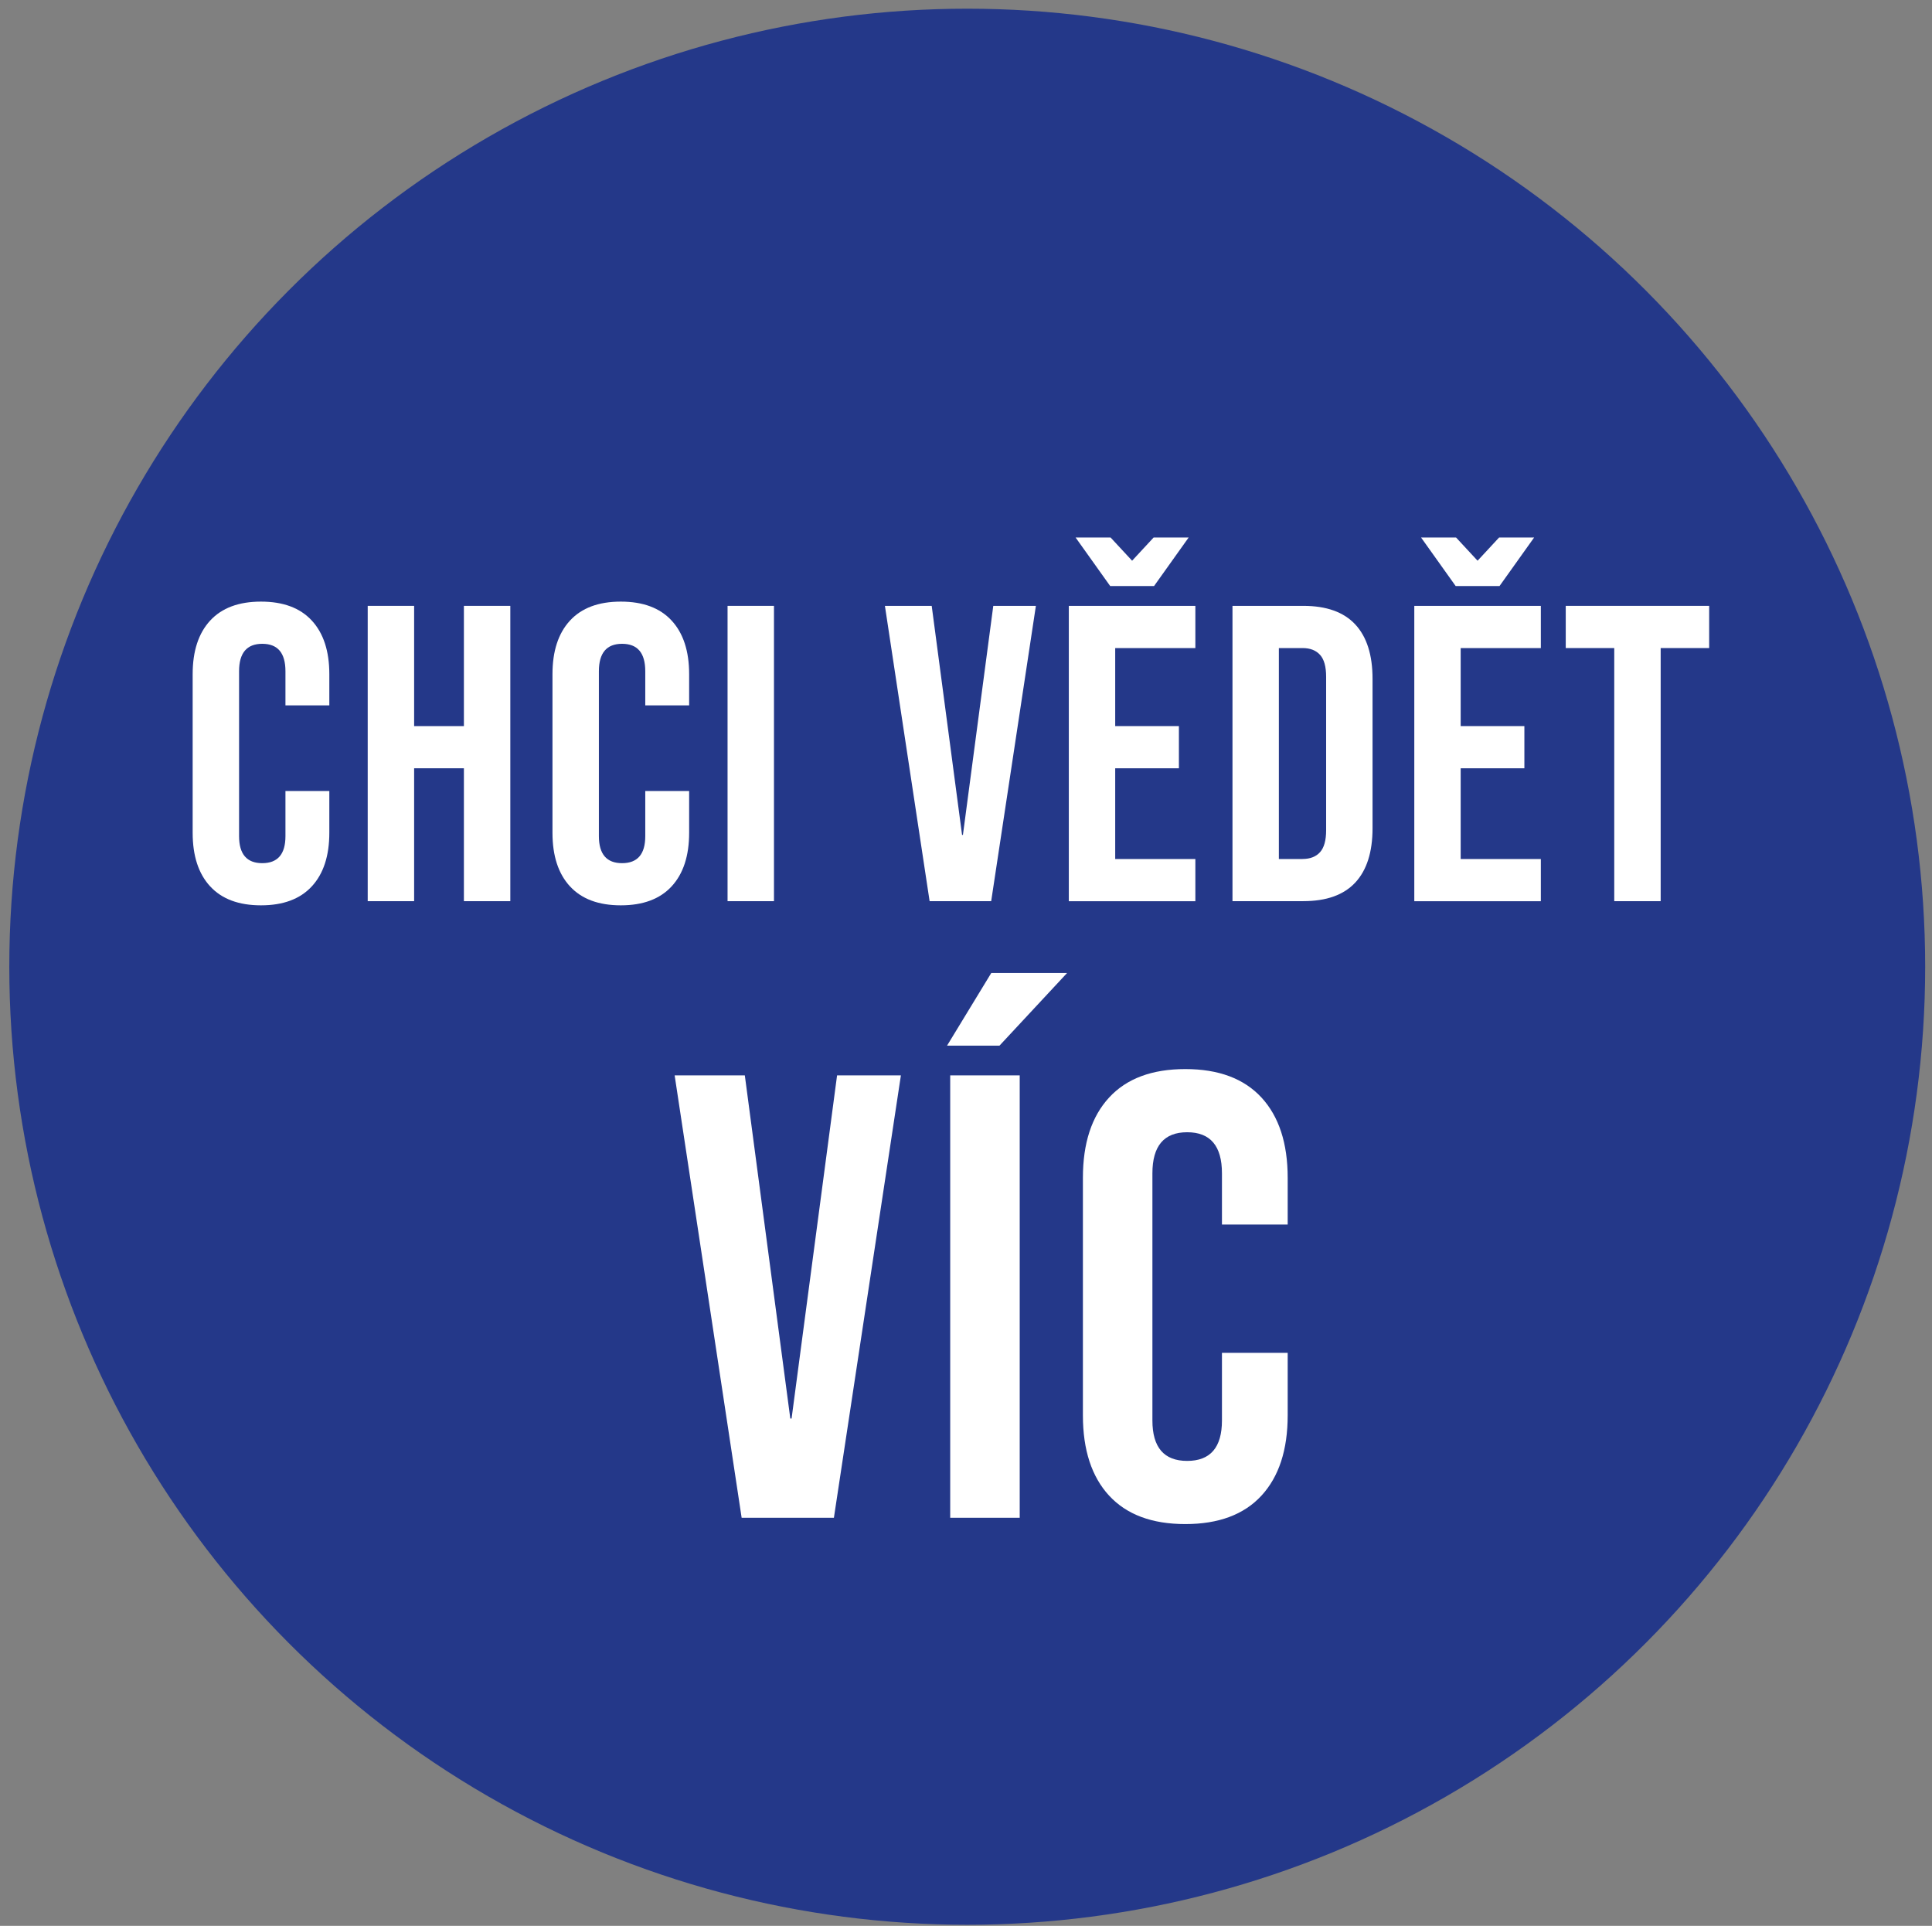
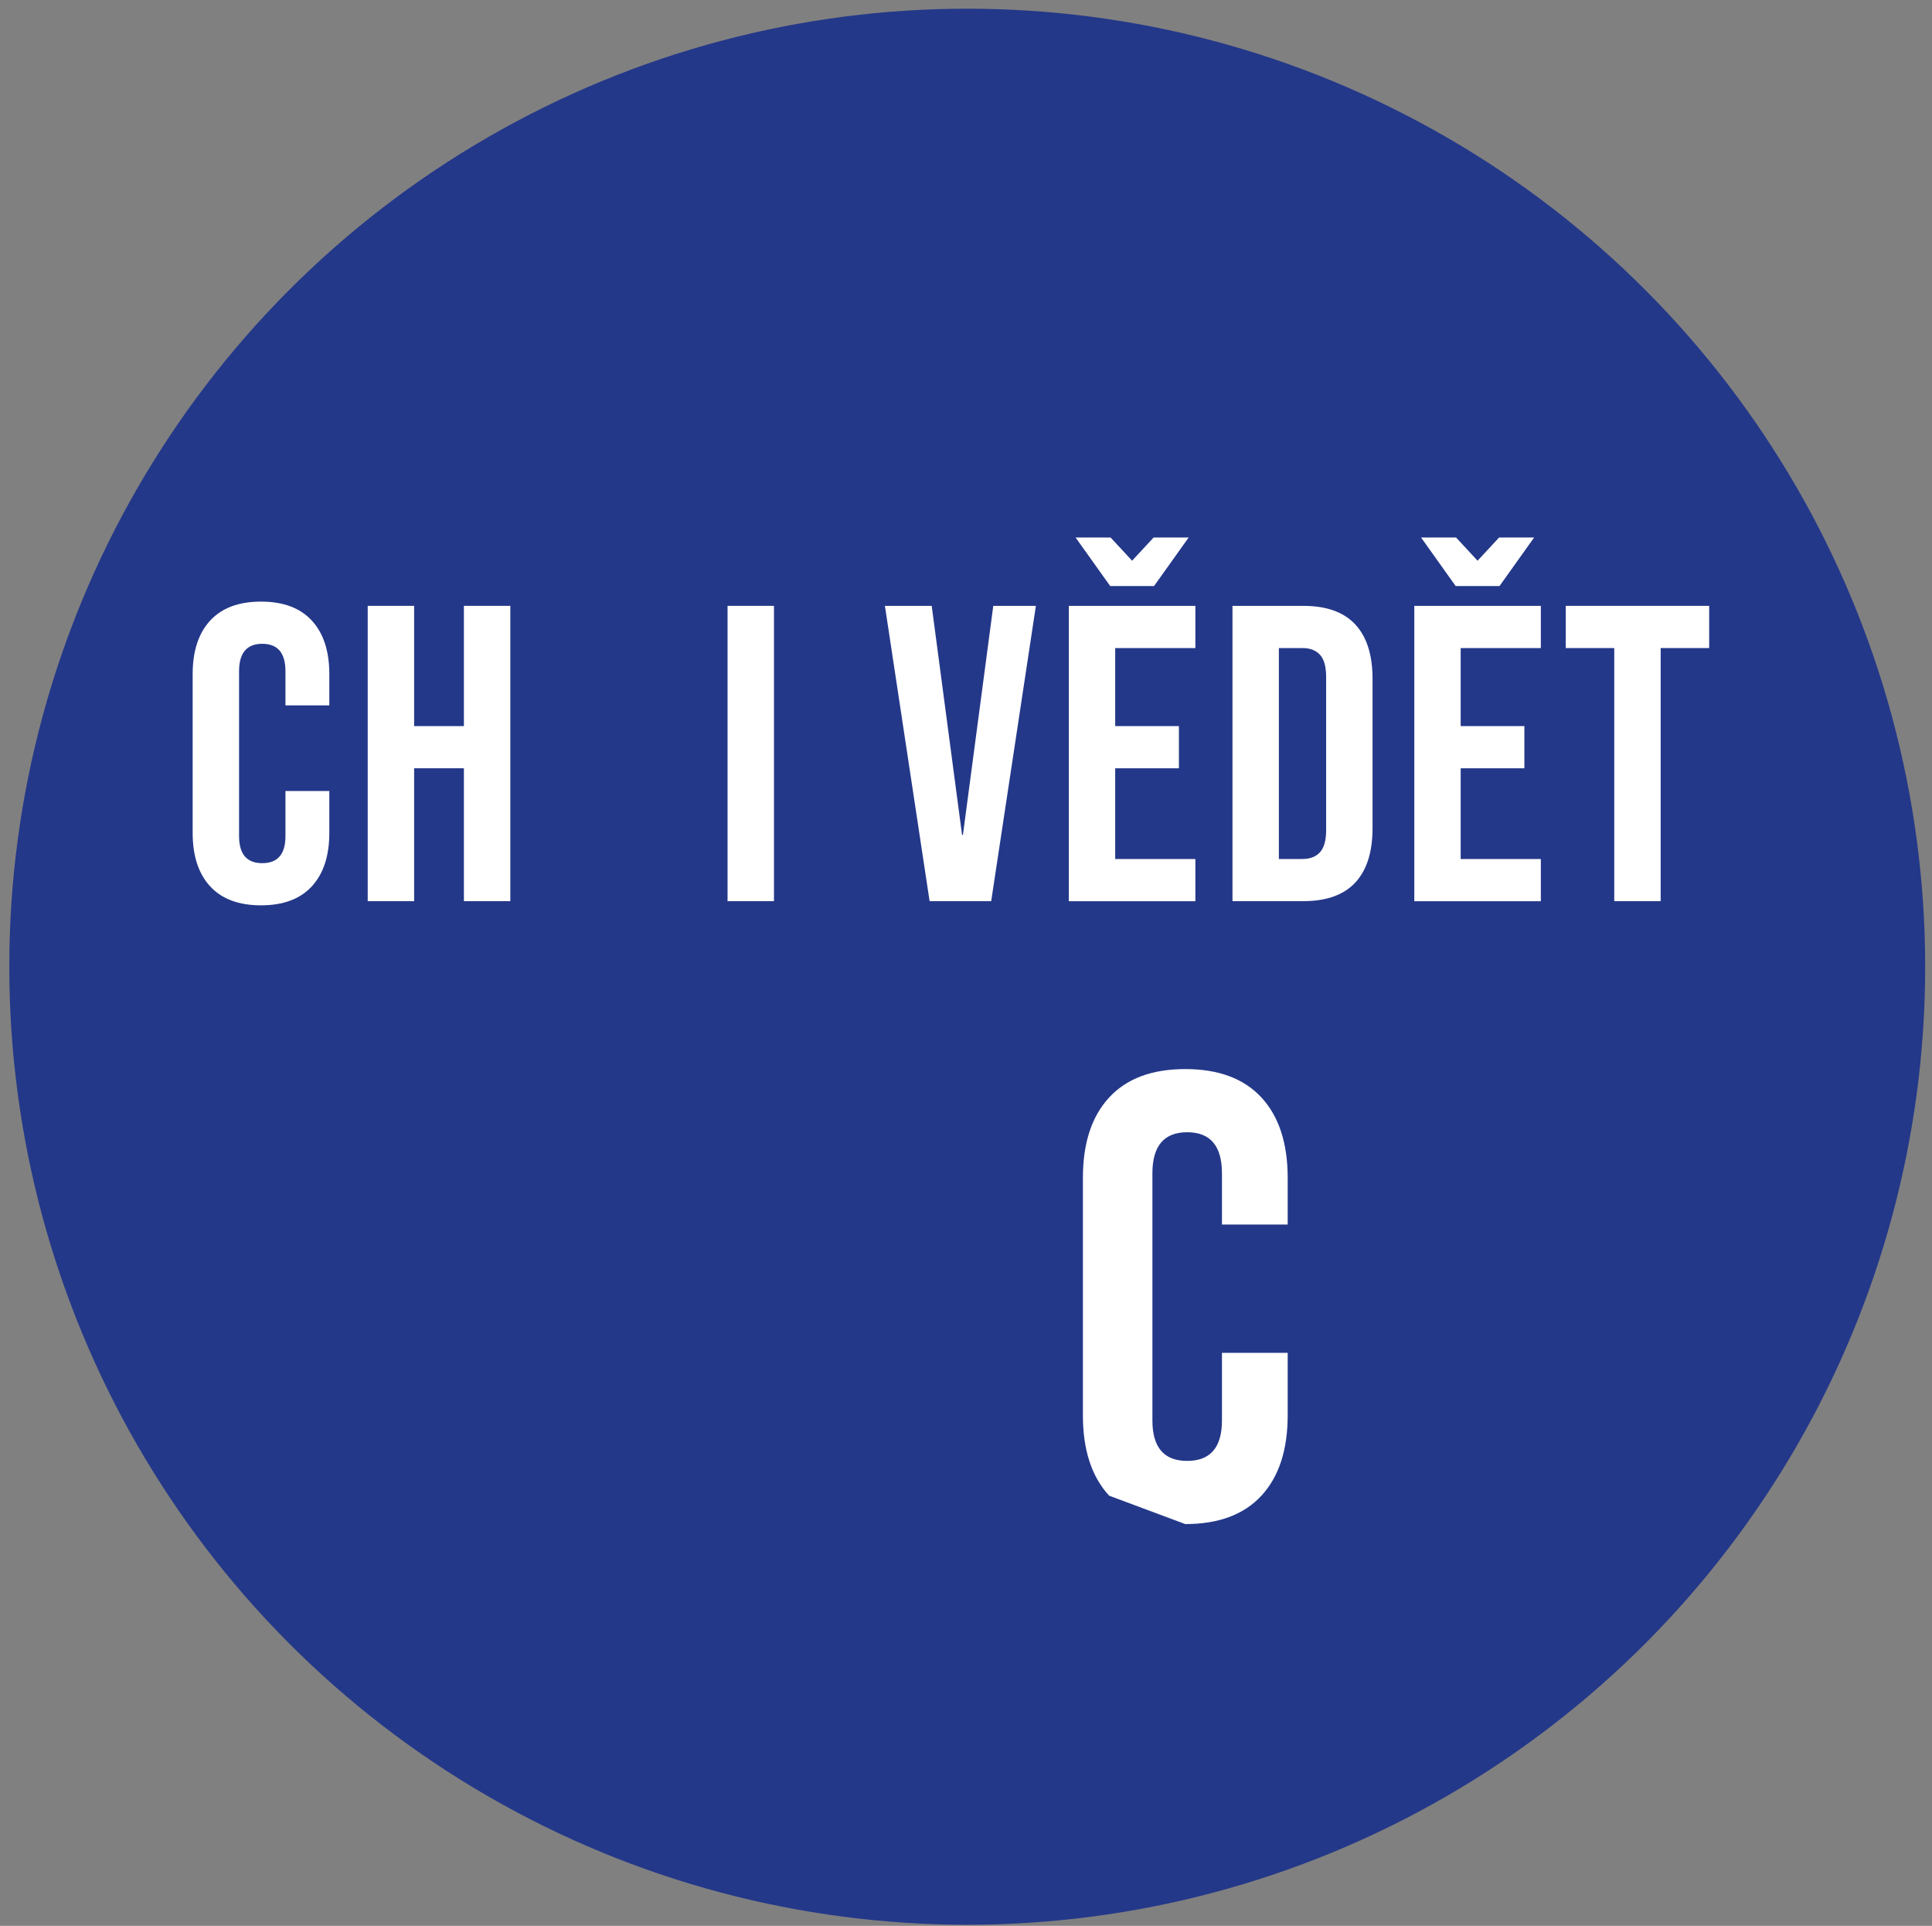
<svg xmlns="http://www.w3.org/2000/svg" id="a" viewBox="0 0 609 607">
  <rect x="0" y="0" width="609" height="607" fill="#808080" stroke="none" />
  <defs>
    <style>.b{fill:#fff;}.c{fill:#243889;}</style>
  </defs>
  <circle class="c" cx="304.89" cy="304.7" r="301.96" />
  <g>
    <path class="b" d="M66.25,279.38c-3.68-3.99-5.52-9.62-5.52-16.89v-50c0-7.27,1.84-12.9,5.52-16.89,3.68-3.99,9.02-5.98,16.02-5.98s12.34,1.99,16.02,5.98c3.68,3.99,5.52,9.62,5.52,16.89v9.84h-13.83v-10.77c0-5.76-2.44-8.64-7.31-8.64s-7.31,2.88-7.31,8.64v51.99c0,5.67,2.44,8.51,7.31,8.51s7.31-2.84,7.31-8.51v-14.23h13.83v13.16c0,7.27-1.84,12.9-5.52,16.89-3.68,3.99-9.02,5.98-16.02,5.98s-12.35-1.99-16.02-5.98Z" />
    <path class="b" d="M115.91,190.96h14.63v37.9h15.69v-37.9h14.63v93.08h-14.63v-41.89h-15.69v41.89h-14.63v-93.08Z" />
-     <path class="b" d="M179.67,279.38c-3.68-3.99-5.52-9.62-5.52-16.89v-50c0-7.27,1.84-12.9,5.52-16.89,3.68-3.99,9.02-5.98,16.02-5.98s12.34,1.99,16.02,5.98c3.68,3.99,5.52,9.62,5.52,16.89v9.84h-13.83v-10.77c0-5.76-2.44-8.64-7.31-8.64s-7.31,2.88-7.31,8.64v51.99c0,5.67,2.44,8.51,7.31,8.51s7.31-2.84,7.31-8.51v-14.23h13.83v13.16c0,7.27-1.84,12.9-5.52,16.89-3.68,3.99-9.02,5.98-16.02,5.98s-12.35-1.99-16.02-5.98Z" />
    <path class="b" d="M229.34,190.96h14.63v93.08h-14.63v-93.08Z" />
    <path class="b" d="M278.93,190.96h14.76l9.57,72.2h.27l9.57-72.2h13.43l-14.09,93.08h-19.41l-14.09-93.08Z" />
    <path class="b" d="M336.91,190.96h39.89v13.3h-25.27v24.6h20.08v13.3h-20.08v28.59h25.27v13.3h-39.89v-93.08Zm2.13-21.54h11.04l6.78,7.31,6.78-7.31h11.04l-10.9,15.29h-13.83l-10.9-15.29Z" />
    <path class="b" d="M388.5,190.96h22.34c7.27,0,12.72,1.95,16.36,5.85,3.63,3.9,5.45,9.62,5.45,17.15v47.07c0,7.54-1.82,13.25-5.45,17.15-3.64,3.9-9.09,5.85-16.36,5.85h-22.34v-93.08Zm22.07,79.78c2.39,0,4.23-.71,5.52-2.13,1.28-1.42,1.93-3.72,1.93-6.91v-48.4c0-3.19-.64-5.5-1.93-6.91-1.29-1.42-3.12-2.13-5.52-2.13h-7.45v66.49h7.45Z" />
    <path class="b" d="M445.81,190.96h39.89v13.3h-25.27v24.6h20.08v13.3h-20.08v28.59h25.27v13.3h-39.89v-93.08Zm2.13-21.54h11.04l6.78,7.31,6.78-7.31h11.04l-10.9,15.29h-13.83l-10.9-15.29Z" />
    <path class="b" d="M508.84,204.26h-15.29v-13.3h45.21v13.3h-15.29v79.78h-14.63v-79.78Z" />
-     <path class="b" d="M212.67,338.94h22.11l14.34,108.17h.4l14.34-108.17h20.12l-21.12,139.45h-29.08l-21.12-139.45Z" />
-     <path class="b" d="M312.47,306.67h23.9l-21.32,22.91h-16.53l13.95-22.91Zm-12.95,32.27h21.91v139.45h-21.91v-139.45Z" />
-     <path class="b" d="M349.62,471.42c-5.51-5.98-8.27-14.41-8.27-25.3v-74.9c0-10.89,2.75-19.32,8.27-25.3,5.51-5.98,13.51-8.96,24-8.96s18.49,2.99,24.01,8.96c5.51,5.98,8.27,14.41,8.27,25.3v14.74h-20.72v-16.14c0-8.63-3.65-12.95-10.96-12.95s-10.96,4.32-10.96,12.95v77.89c0,8.5,3.65,12.75,10.96,12.75s10.96-4.25,10.96-12.75v-21.32h20.72v19.72c0,10.89-2.76,19.32-8.27,25.3-5.51,5.98-13.52,8.96-24.01,8.96s-18.5-2.99-24-8.96Z" />
+     <path class="b" d="M349.62,471.42c-5.51-5.98-8.27-14.41-8.27-25.3v-74.9c0-10.89,2.75-19.32,8.27-25.3,5.51-5.98,13.51-8.96,24-8.96s18.49,2.99,24.01,8.96c5.51,5.98,8.27,14.41,8.27,25.3v14.74h-20.72v-16.14c0-8.63-3.65-12.95-10.96-12.95s-10.96,4.32-10.96,12.95v77.89c0,8.5,3.65,12.75,10.96,12.75s10.96-4.25,10.96-12.75v-21.32h20.72v19.72c0,10.89-2.76,19.32-8.27,25.3-5.51,5.98-13.52,8.96-24.01,8.96Z" />
  </g>
</svg>